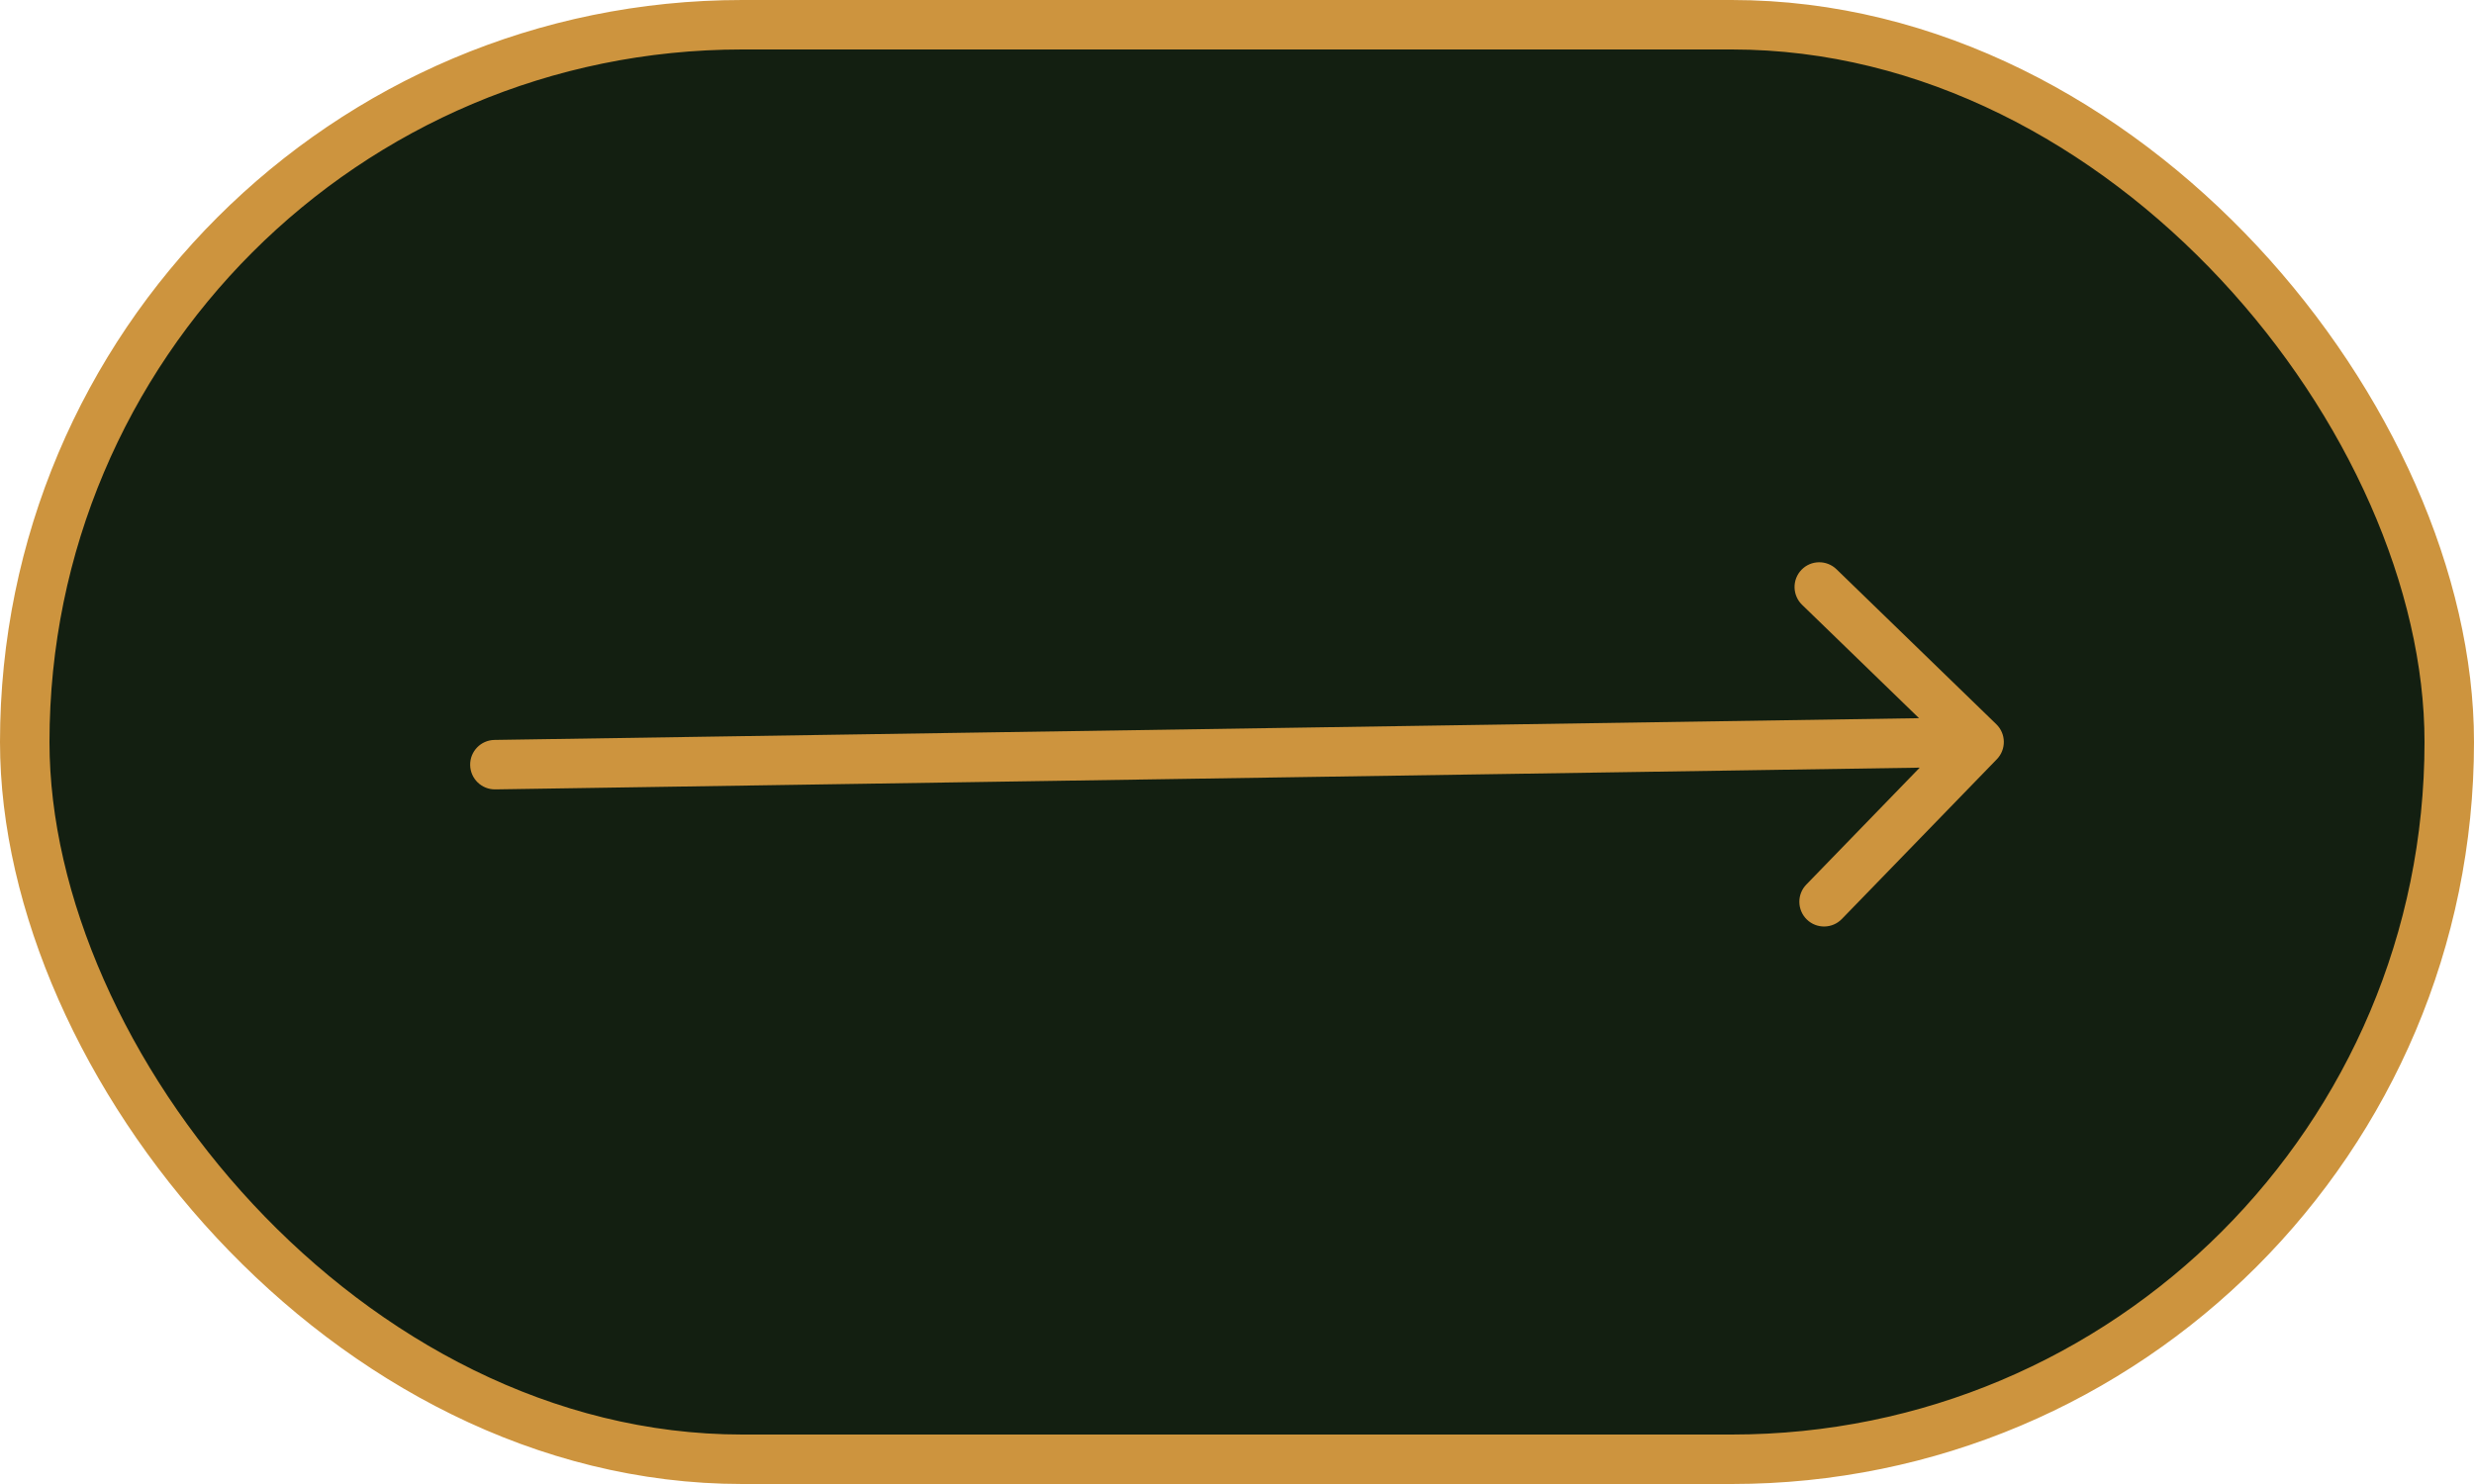
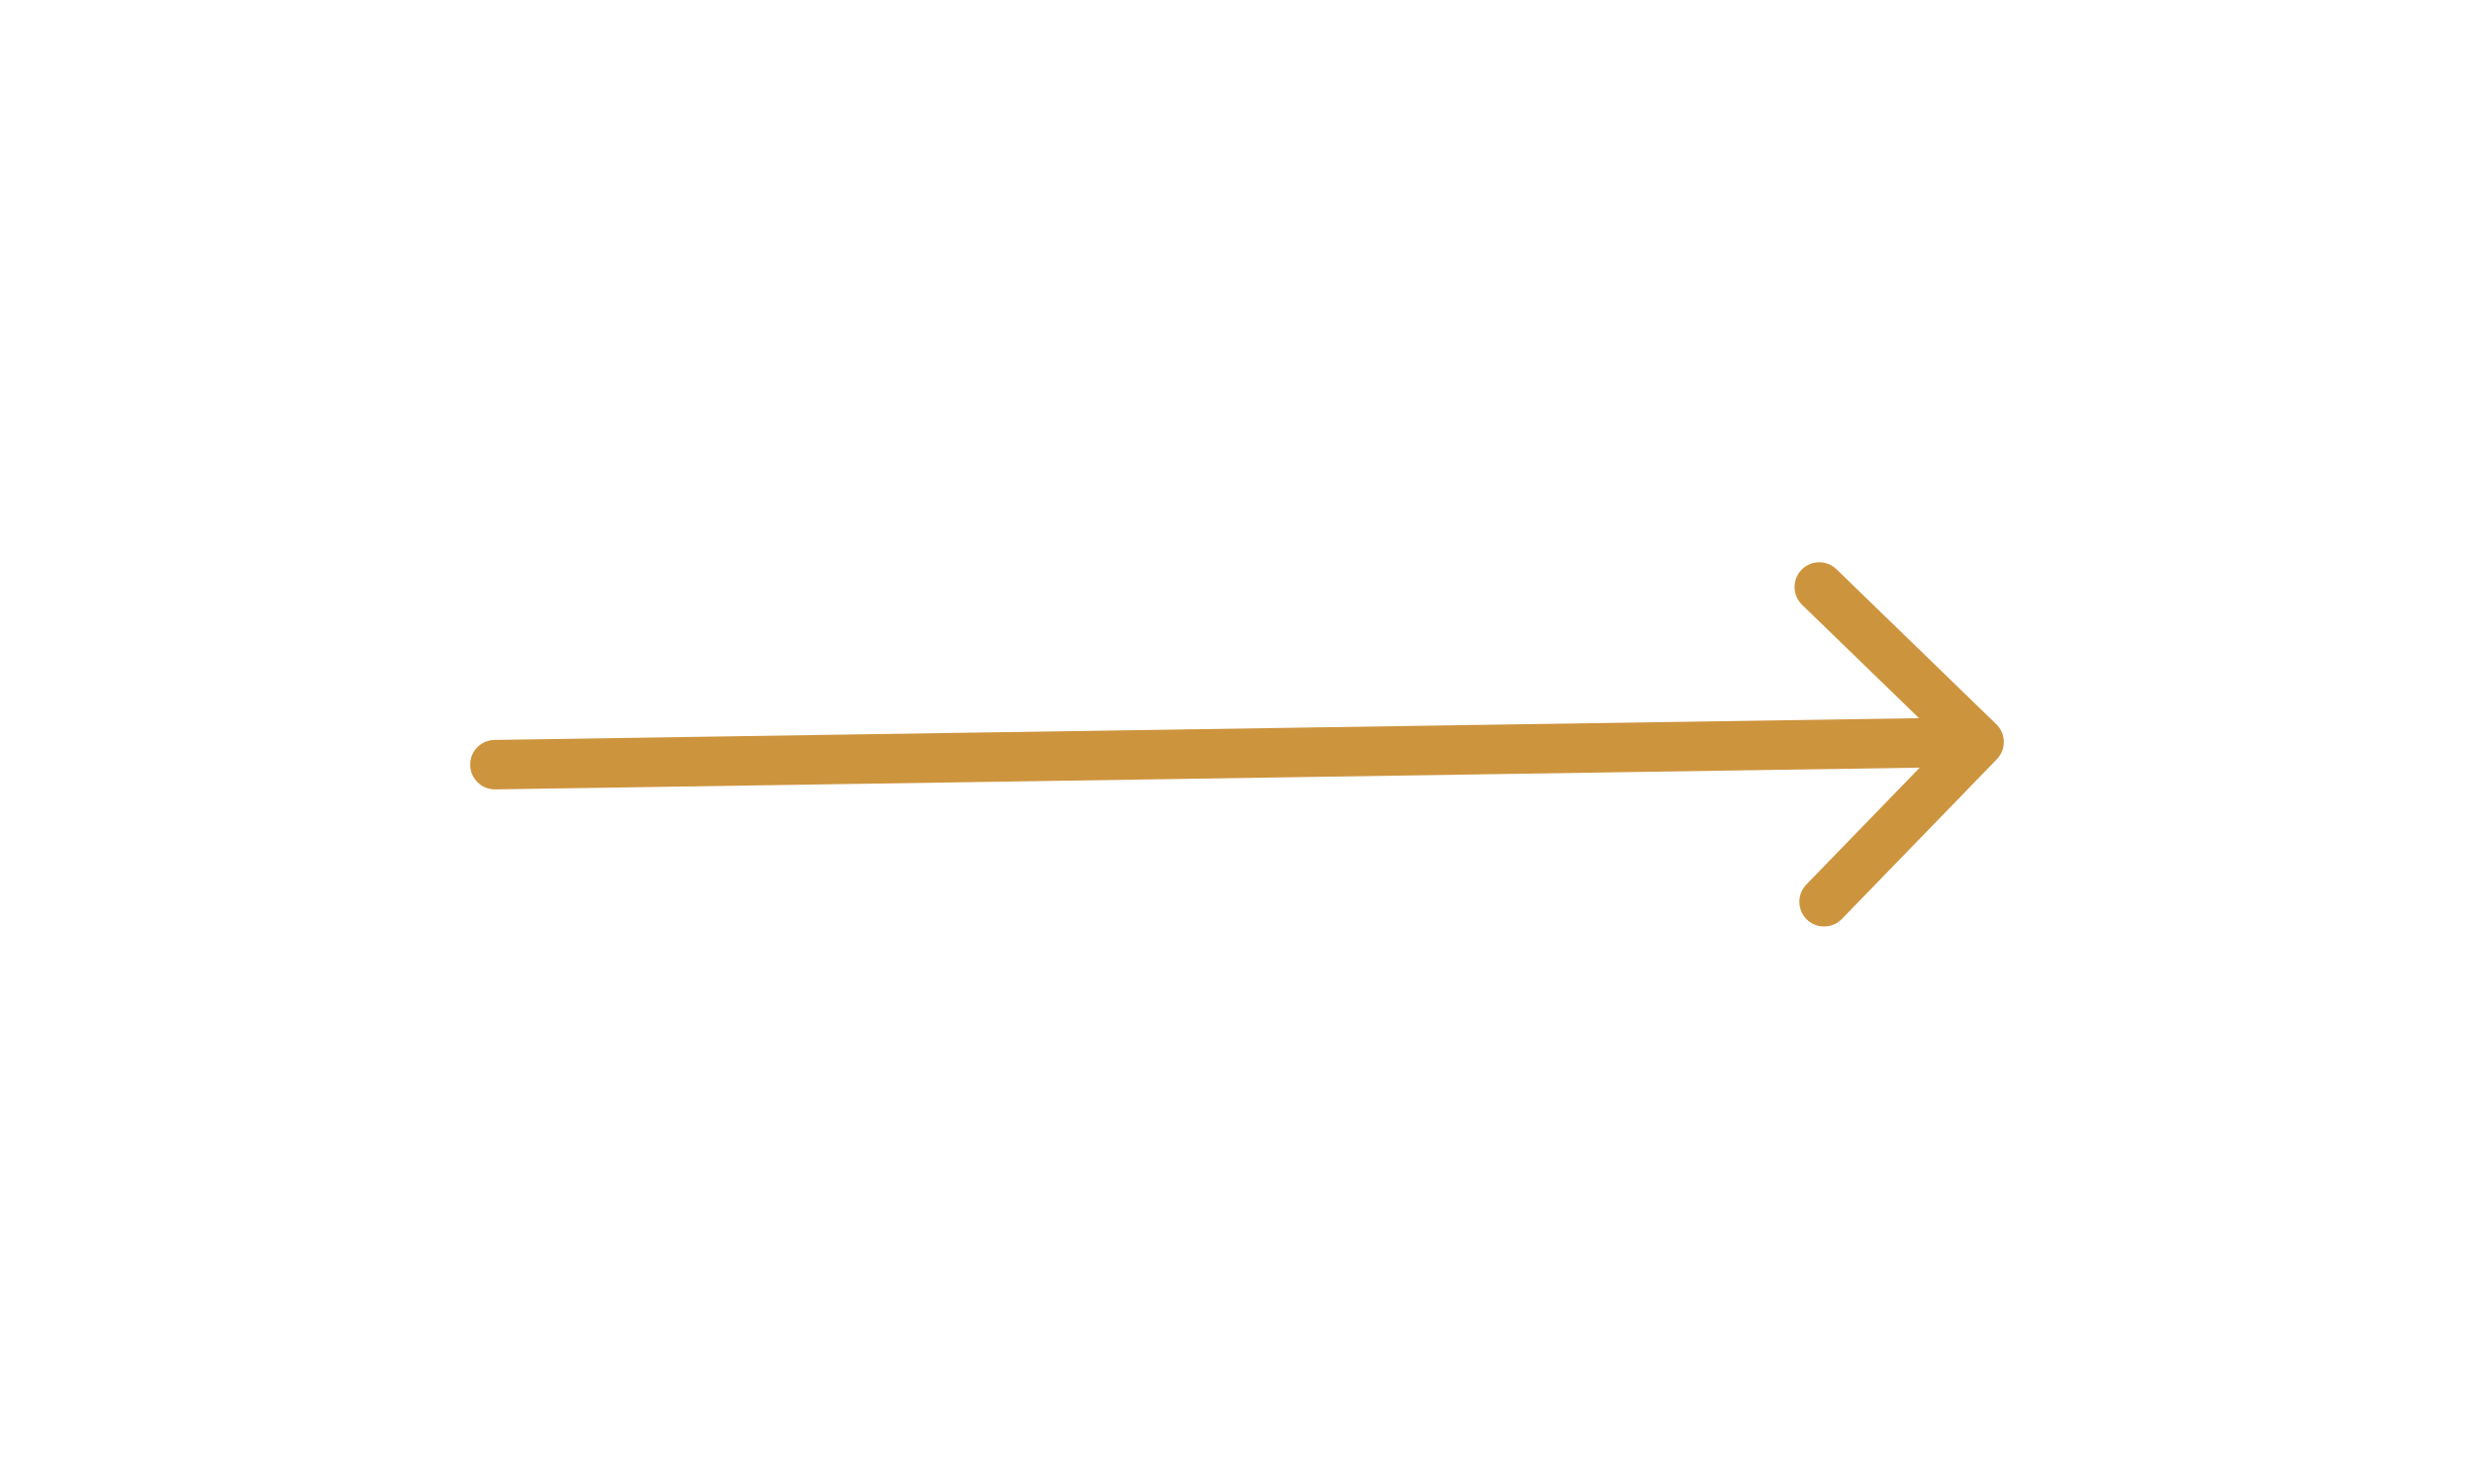
<svg xmlns="http://www.w3.org/2000/svg" width="50" height="30" viewBox="0 0 50 30" fill="none">
-   <rect x="0.5" y="0.5" width="49" height="29" rx="14.5" fill="#131F11" stroke="#CD943E" />
-   <path d="M9.994 14.958C9.718 14.962 9.498 15.189 9.502 15.465C9.506 15.741 9.733 15.962 10.009 15.958L9.994 14.958ZM40.357 15.348C40.549 15.149 40.544 14.833 40.346 14.641L37.116 11.508C36.918 11.316 36.601 11.32 36.409 11.518C36.217 11.717 36.222 12.033 36.42 12.226L39.291 15.01L36.506 17.882C36.314 18.08 36.319 18.396 36.517 18.589C36.715 18.781 37.032 18.776 37.224 18.578L40.357 15.348ZM10.009 15.958L40.006 15.5L39.991 14.5L9.994 14.958L10.009 15.958Z" fill="#CD943E" />
+   <path d="M9.994 14.958C9.718 14.962 9.498 15.189 9.502 15.465C9.506 15.741 9.733 15.962 10.009 15.958L9.994 14.958ZM40.357 15.348C40.549 15.149 40.544 14.833 40.346 14.641L37.116 11.508C36.918 11.316 36.601 11.32 36.409 11.518C36.217 11.717 36.222 12.033 36.42 12.226L39.291 15.01L36.506 17.882C36.314 18.08 36.319 18.396 36.517 18.589C36.715 18.781 37.032 18.776 37.224 18.578L40.357 15.348ZM10.009 15.958L40.006 15.5L39.991 14.5L9.994 14.958L10.009 15.958" fill="#CD943E" />
</svg>